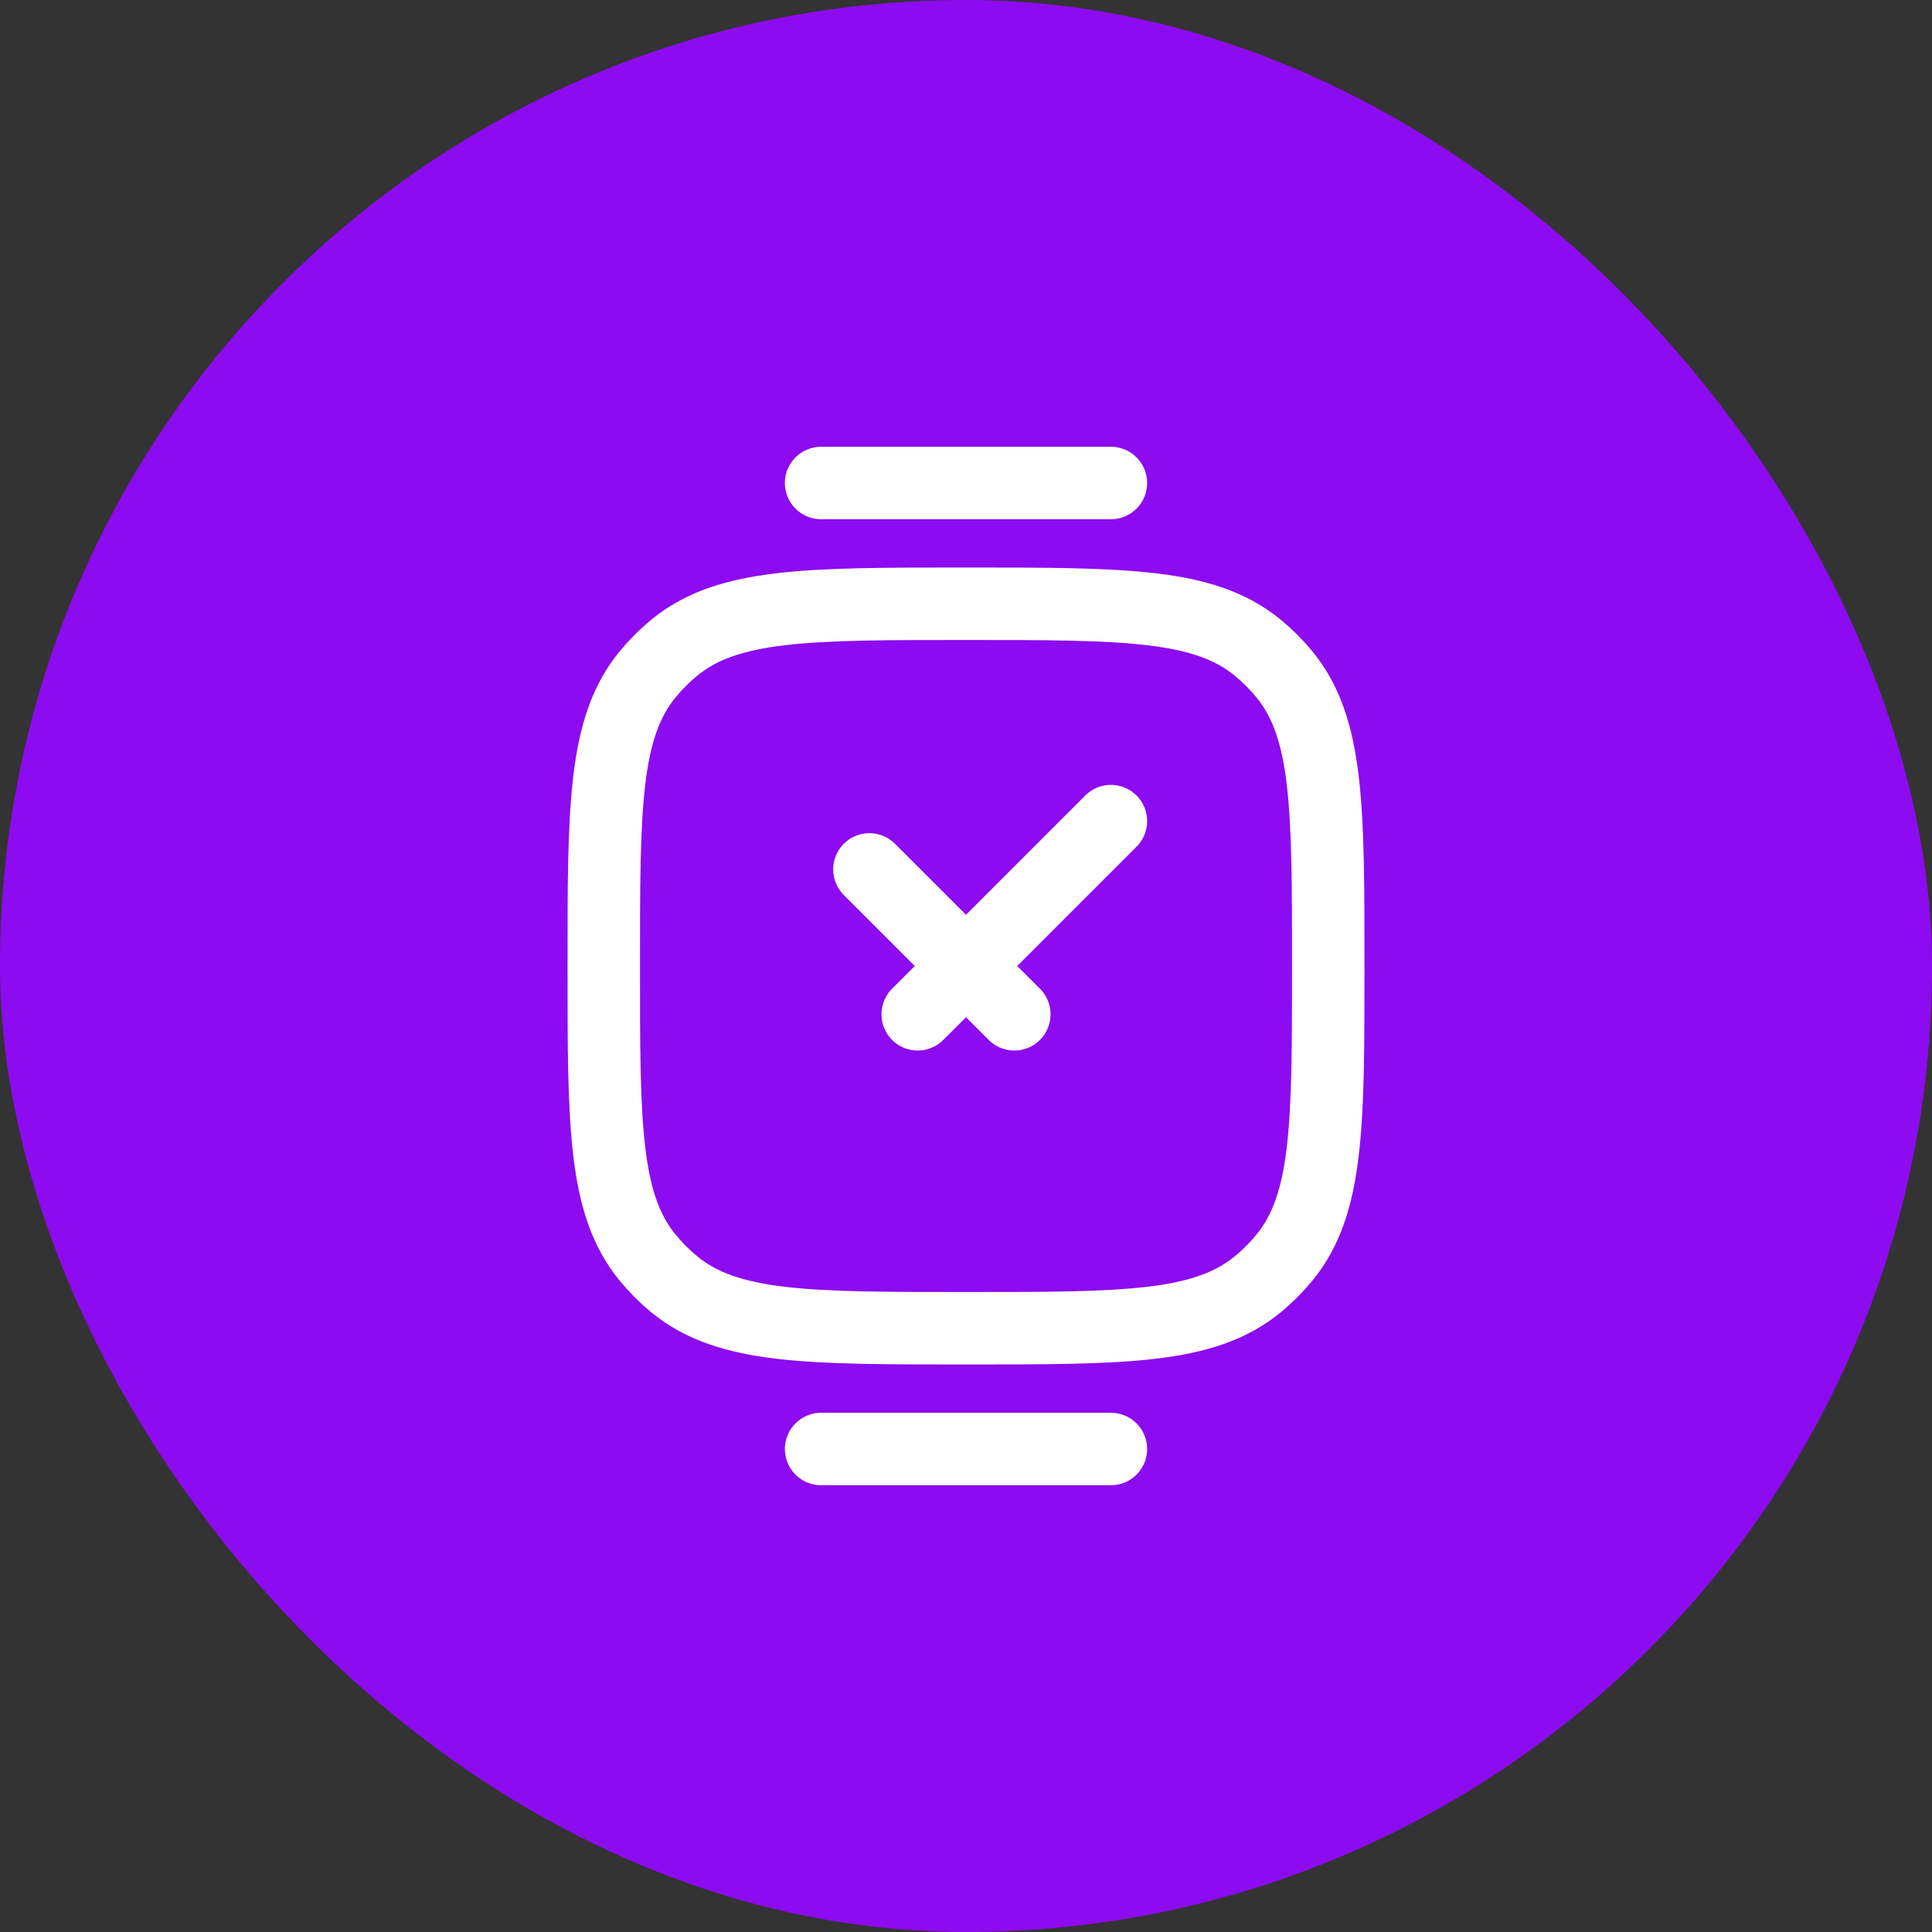
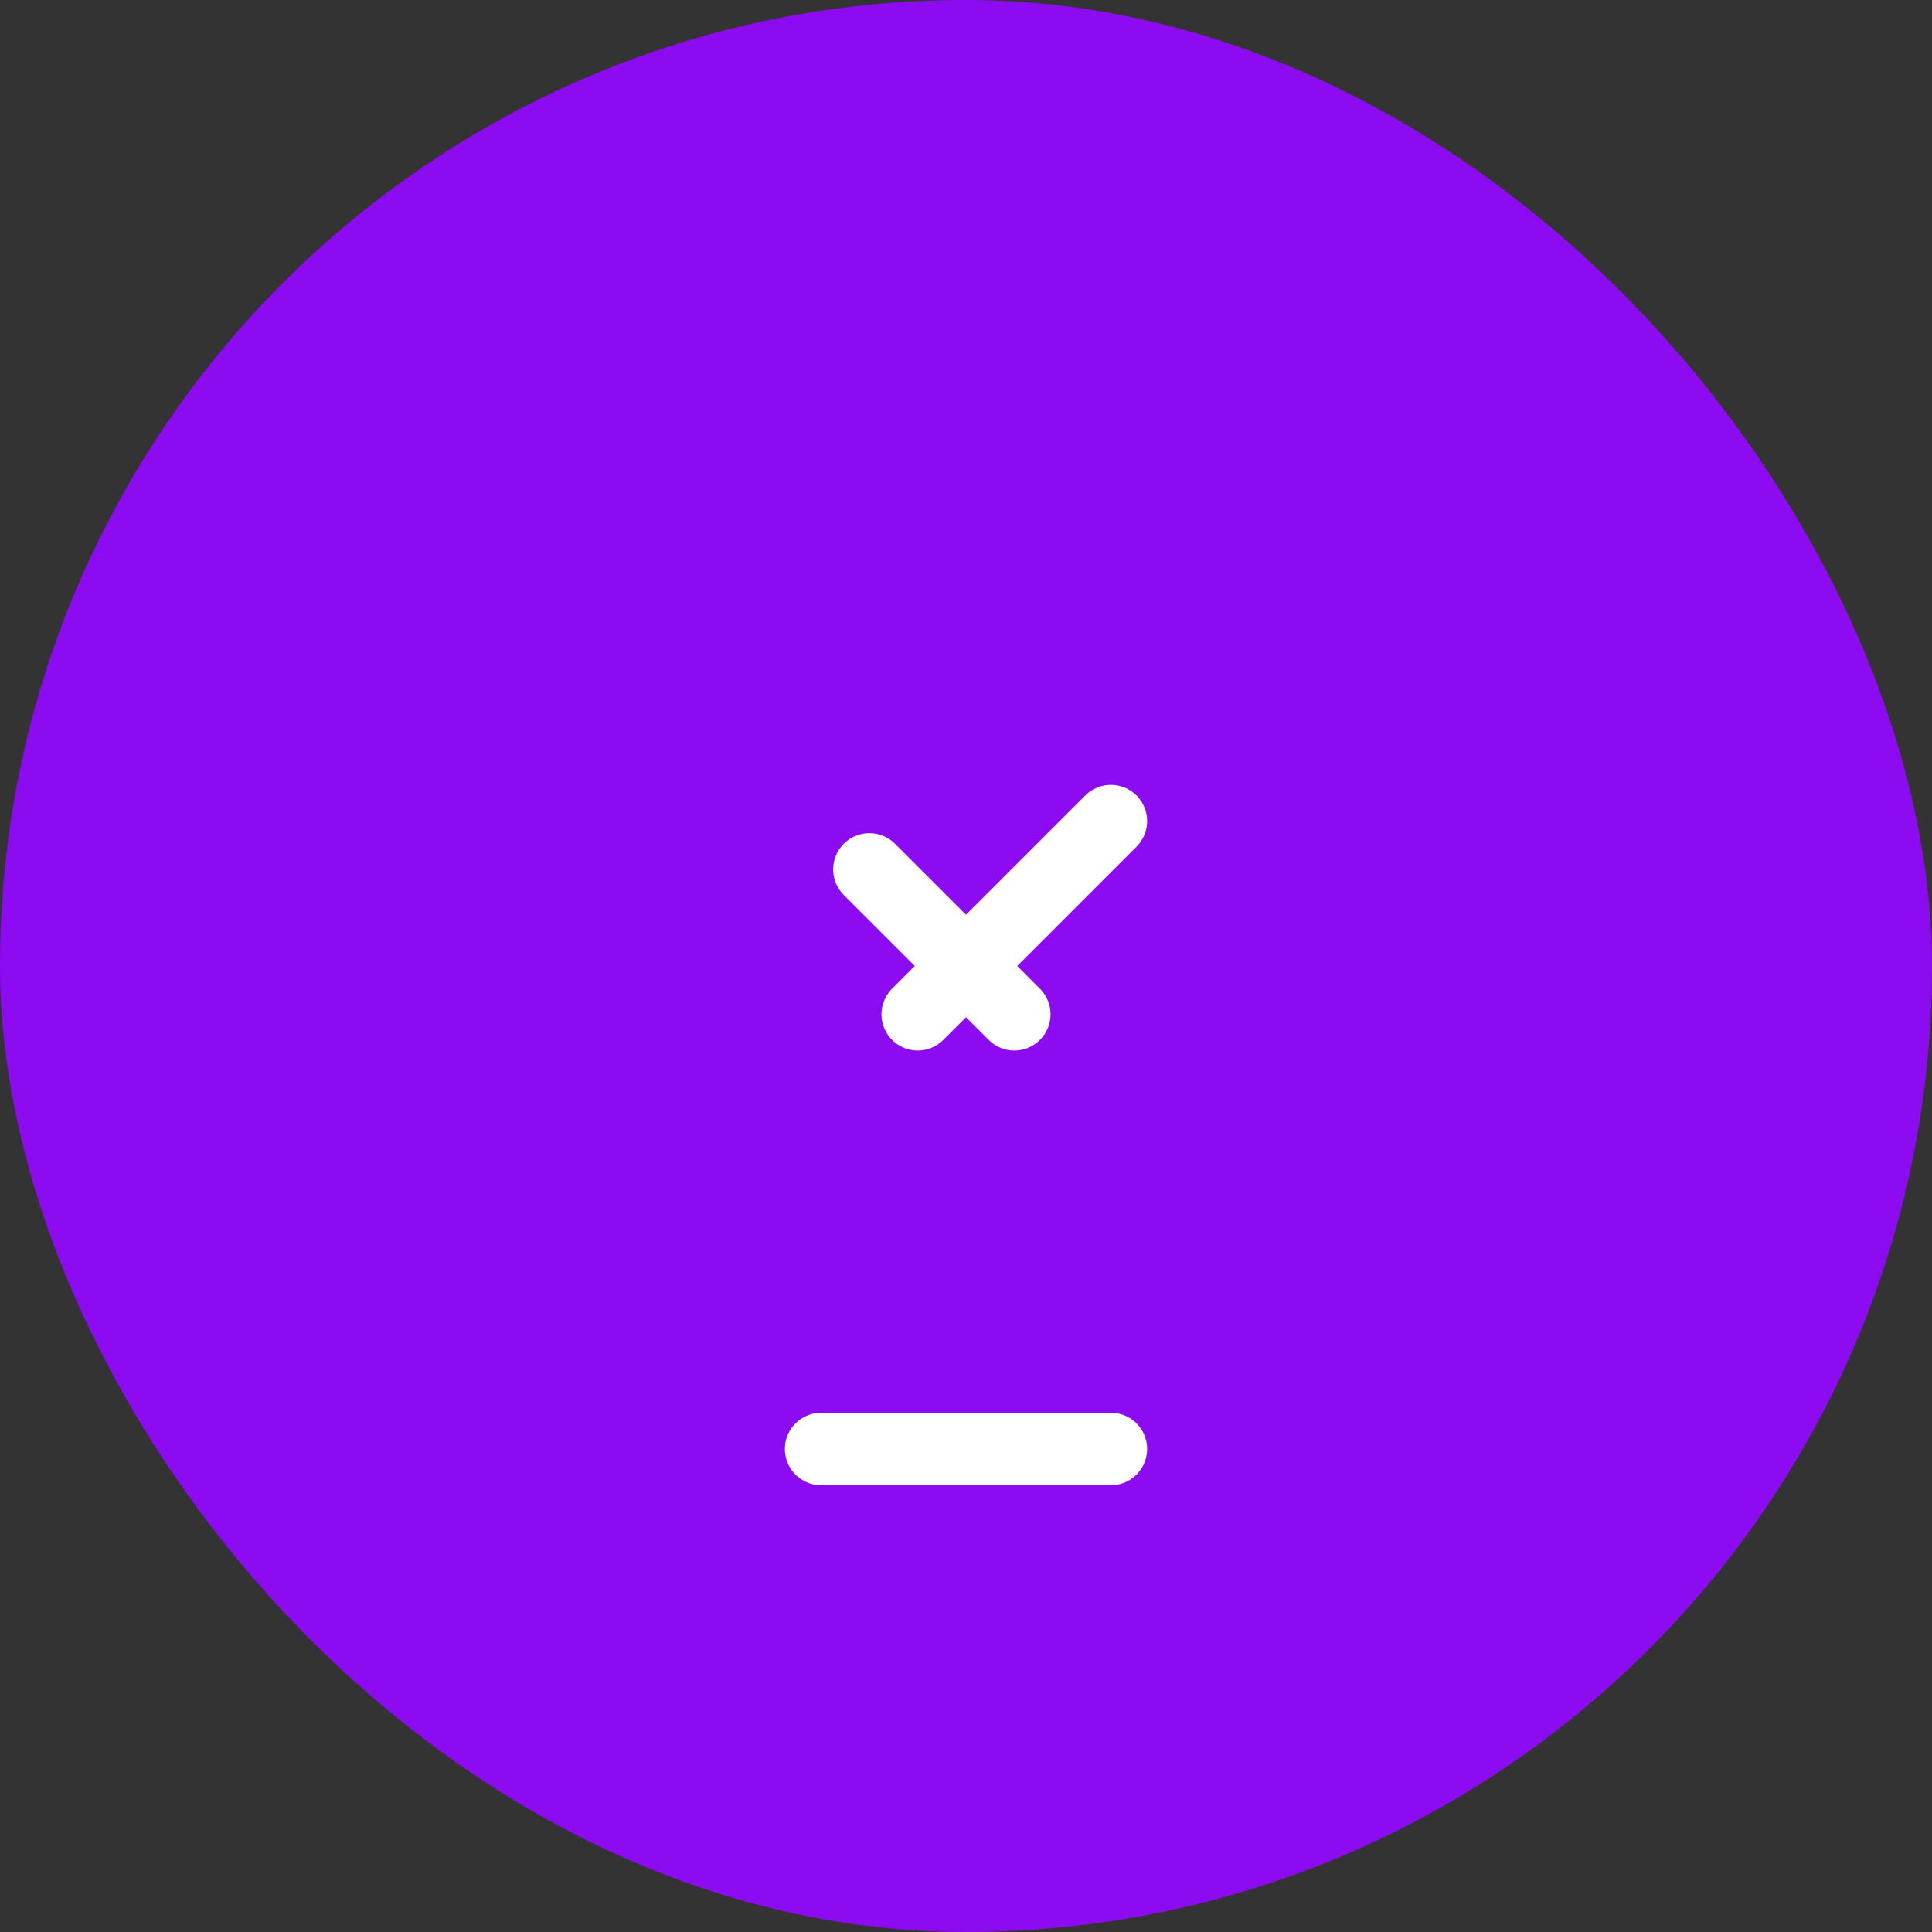
<svg xmlns="http://www.w3.org/2000/svg" width="40" height="40" viewBox="0 0 40 40" fill="none">
  <rect x="0" y="0" width="40" height="40" fill="#333333" stroke="none" />
  <rect width="40" height="40" rx="20" fill="#8D0BF0" />
-   <path d="M12.5 20C12.5 16.712 12.5 15.069 13.408 13.962C13.574 13.76 13.76 13.574 13.962 13.408C15.069 12.5 16.712 12.5 20 12.5C23.288 12.5 24.931 12.5 26.038 13.408C26.24 13.574 26.426 13.76 26.592 13.962C27.5 15.069 27.5 16.712 27.5 20C27.5 23.288 27.5 24.931 26.592 26.038C26.426 26.24 26.24 26.426 26.038 26.592C24.931 27.5 23.288 27.5 20 27.5C16.712 27.5 15.069 27.5 13.962 26.592C13.76 26.426 13.574 26.24 13.408 26.038C12.5 24.931 12.5 23.288 12.5 20Z" stroke="white" stroke-width="1.5" />
  <path d="M17 30H23" stroke="white" stroke-width="1.5" stroke-linecap="round" />
-   <path d="M17 10H23" stroke="white" stroke-width="1.5" stroke-linecap="round" />
  <path d="M18 18L21 21M23 17L19 21" stroke="white" stroke-width="1.5" stroke-linecap="round" stroke-linejoin="round" />
</svg>